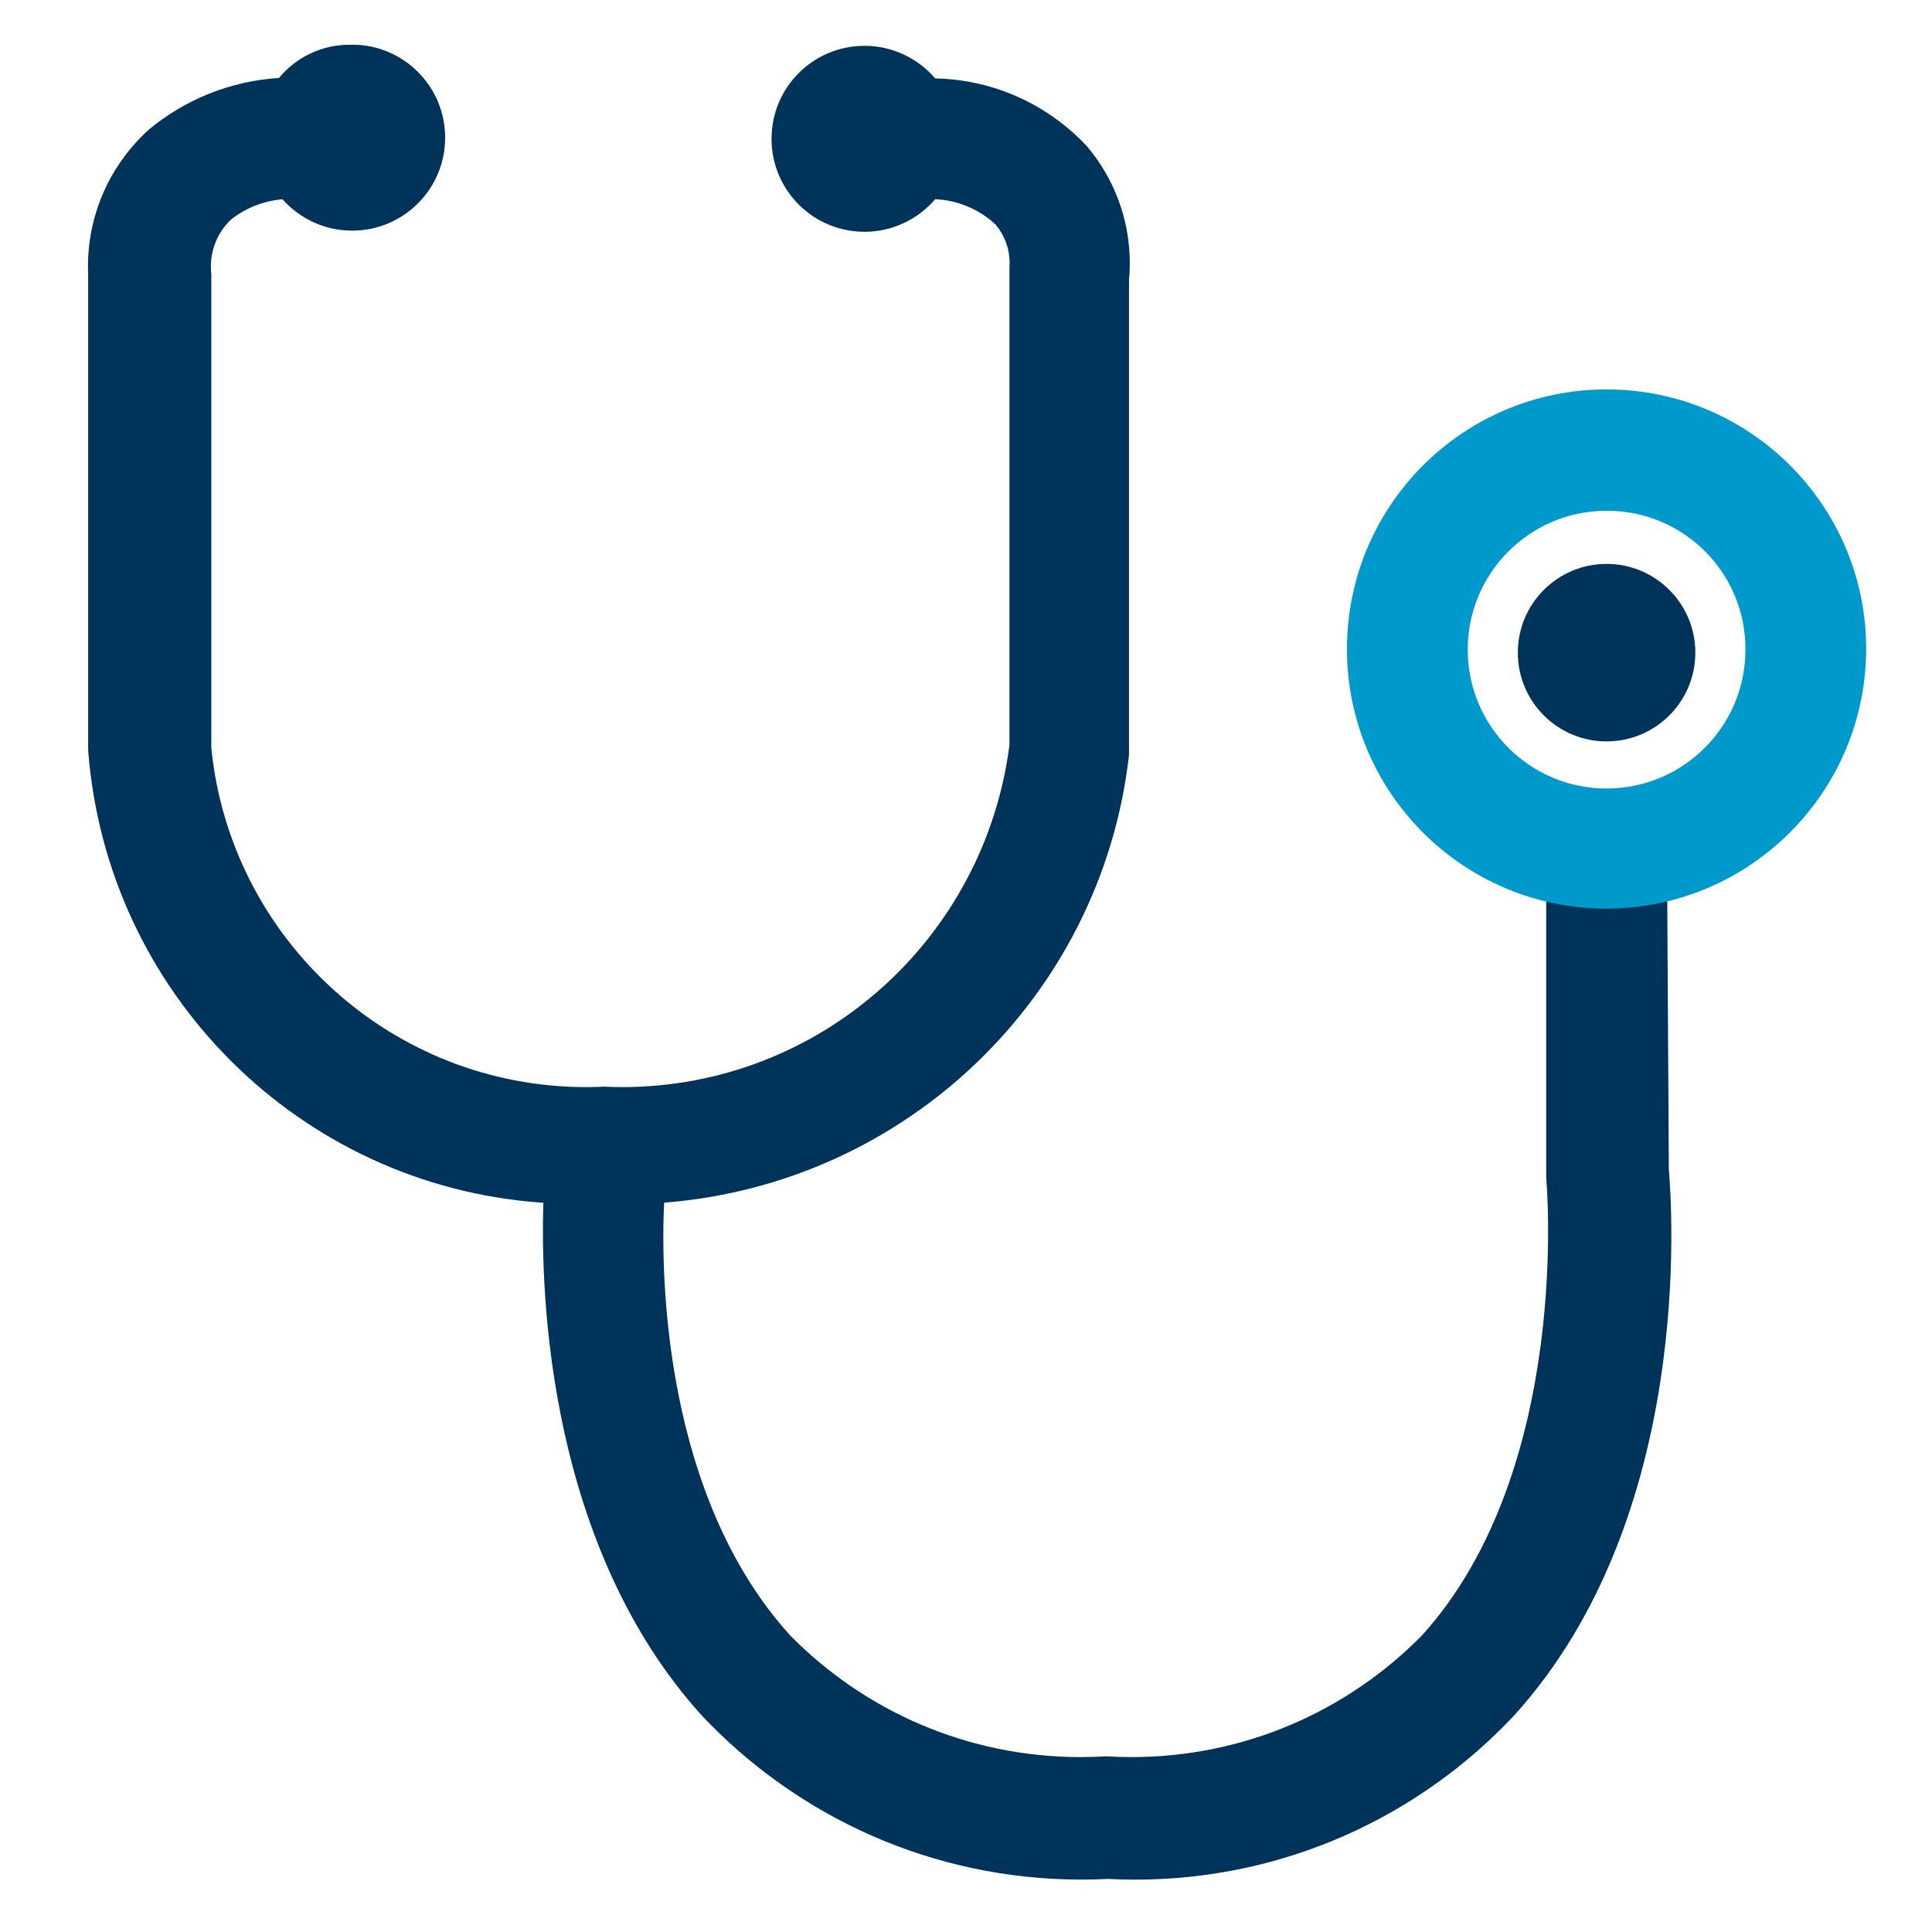
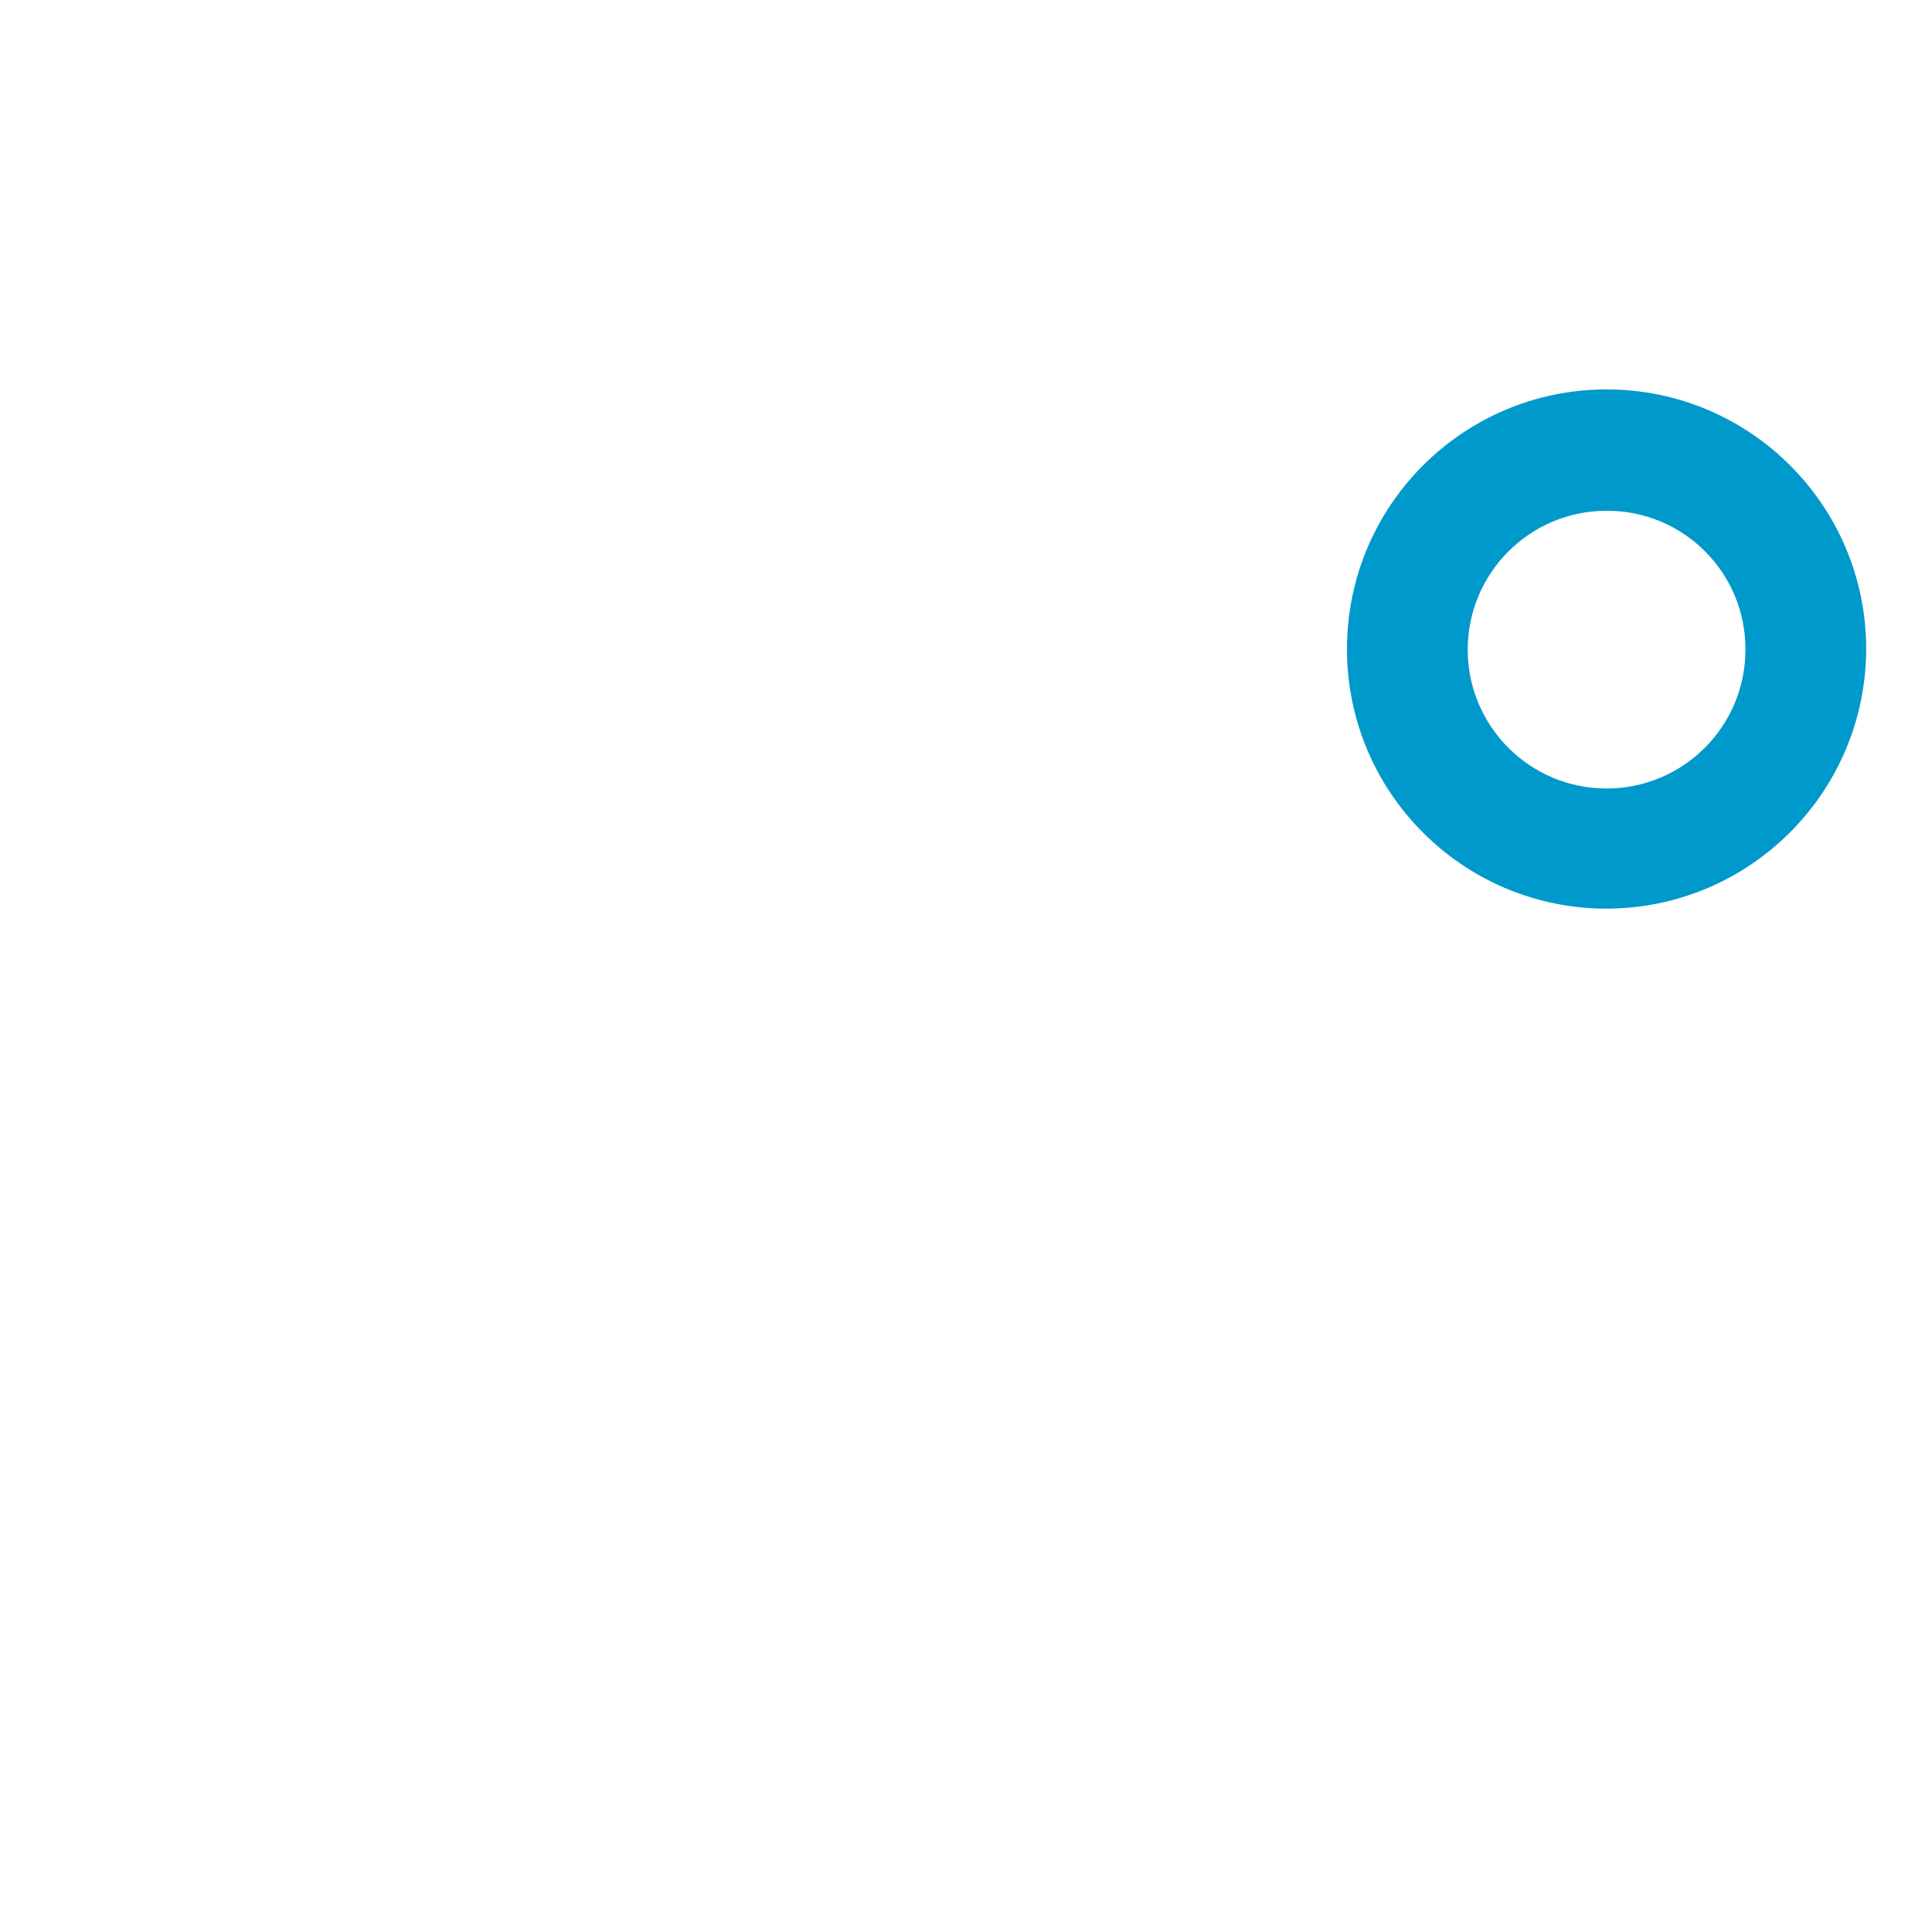
<svg xmlns="http://www.w3.org/2000/svg" version="1.1" width="32" height="32" viewBox="0 0 32 32">
  <title>stethoscope</title>
-   <path fill="#003359" d="M26.61 12.28c0.812 0 1.47-0.658 1.47-1.47s-0.658-1.47-1.47-1.47v0c-0.812 0-1.47 0.658-1.47 1.47s0.658 1.47 1.47 1.47v0zM27.61 14.050h-2v5.46s0.45 4.81-2.060 7.58c-1.225 1.243-2.927 2.013-4.809 2.013-0.148 0-0.295-0.005-0.441-0.014l0.020 0.001c-0.126 0.008-0.273 0.013-0.421 0.013-1.882 0-3.584-0.77-4.808-2.012l-0.001-0.001c-2.090-2.3-2.15-5.94-2.090-7.17 4.025-0.315 7.234-3.428 7.696-7.381l0.004-0.039v-7.86c0.008-0.083 0.013-0.18 0.013-0.279 0-0.742-0.27-1.422-0.716-1.946l0.003 0.004c-0.631-0.673-1.519-1.099-2.506-1.12l-0.004-0c-0.284-0.331-0.703-0.54-1.171-0.54-0.851 0-1.54 0.689-1.54 1.54s0.689 1.54 1.54 1.54c0.468 0 0.887-0.209 1.169-0.538l0.002-0.002c0.388 0.019 0.737 0.175 1.001 0.421l-0.001-0.001c0.145 0.172 0.233 0.397 0.233 0.642 0 0.028-0.001 0.055-0.003 0.082l0-0.004v7.9c-0.413 3.211-3.13 5.667-6.42 5.667-0.106 0-0.21-0.003-0.315-0.008l0.015 0.001c-0.087 0.004-0.188 0.007-0.29 0.007-3.23 0-5.887-2.455-6.208-5.6l-0.002-0.026v-7.84c-0.005-0.038-0.007-0.081-0.007-0.125 0-0.304 0.125-0.578 0.327-0.774l0-0c0.236-0.188 0.531-0.312 0.854-0.34l0.006-0c0.283 0.319 0.695 0.519 1.153 0.519 0.851 0 1.54-0.689 1.54-1.54s-0.689-1.54-1.54-1.54c-0.015 0-0.030 0-0.045 0.001l0.002-0c-0.47 0-0.889 0.213-1.168 0.548l-0.002 0.002c-0.829 0.054-1.575 0.37-2.166 0.865l0.006-0.005c-0.617 0.562-1.003 1.368-1.003 2.265 0 0.044 0.001 0.088 0.003 0.131l-0-0.006v7.88c0.303 4.028 3.508 7.218 7.514 7.499l0.026 0.001c-0.050 1.56 0.090 5.7 2.63 8.5 1.579 1.671 3.81 2.711 6.285 2.711 0.153 0 0.305-0.004 0.457-0.012l-0.021 0.001c0.134 0.007 0.29 0.012 0.448 0.012 2.471 0 4.698-1.041 6.268-2.707l0.004-0.004c3-3.3 2.62-8.44 2.57-9.060z" />
  <path fill="#09c" d="M26.62 15.050c-0.003 0-0.006 0-0.010 0-2.375 0-4.3-1.925-4.3-4.3s1.925-4.3 4.3-4.3c2.375 0 4.3 1.925 4.3 4.3v0c-0.006 2.369-1.922 4.289-4.289 4.3h-0.001zM26.62 8.46c-0.003 0-0.006-0-0.010-0-1.27 0-2.3 1.030-2.3 2.3s1.030 2.3 2.3 2.3c1.27 0 2.3-1.030 2.3-2.3 0-0.004 0-0.007-0-0.011v0.001c0-1.265-1.025-2.29-2.29-2.29v0z" />
</svg>